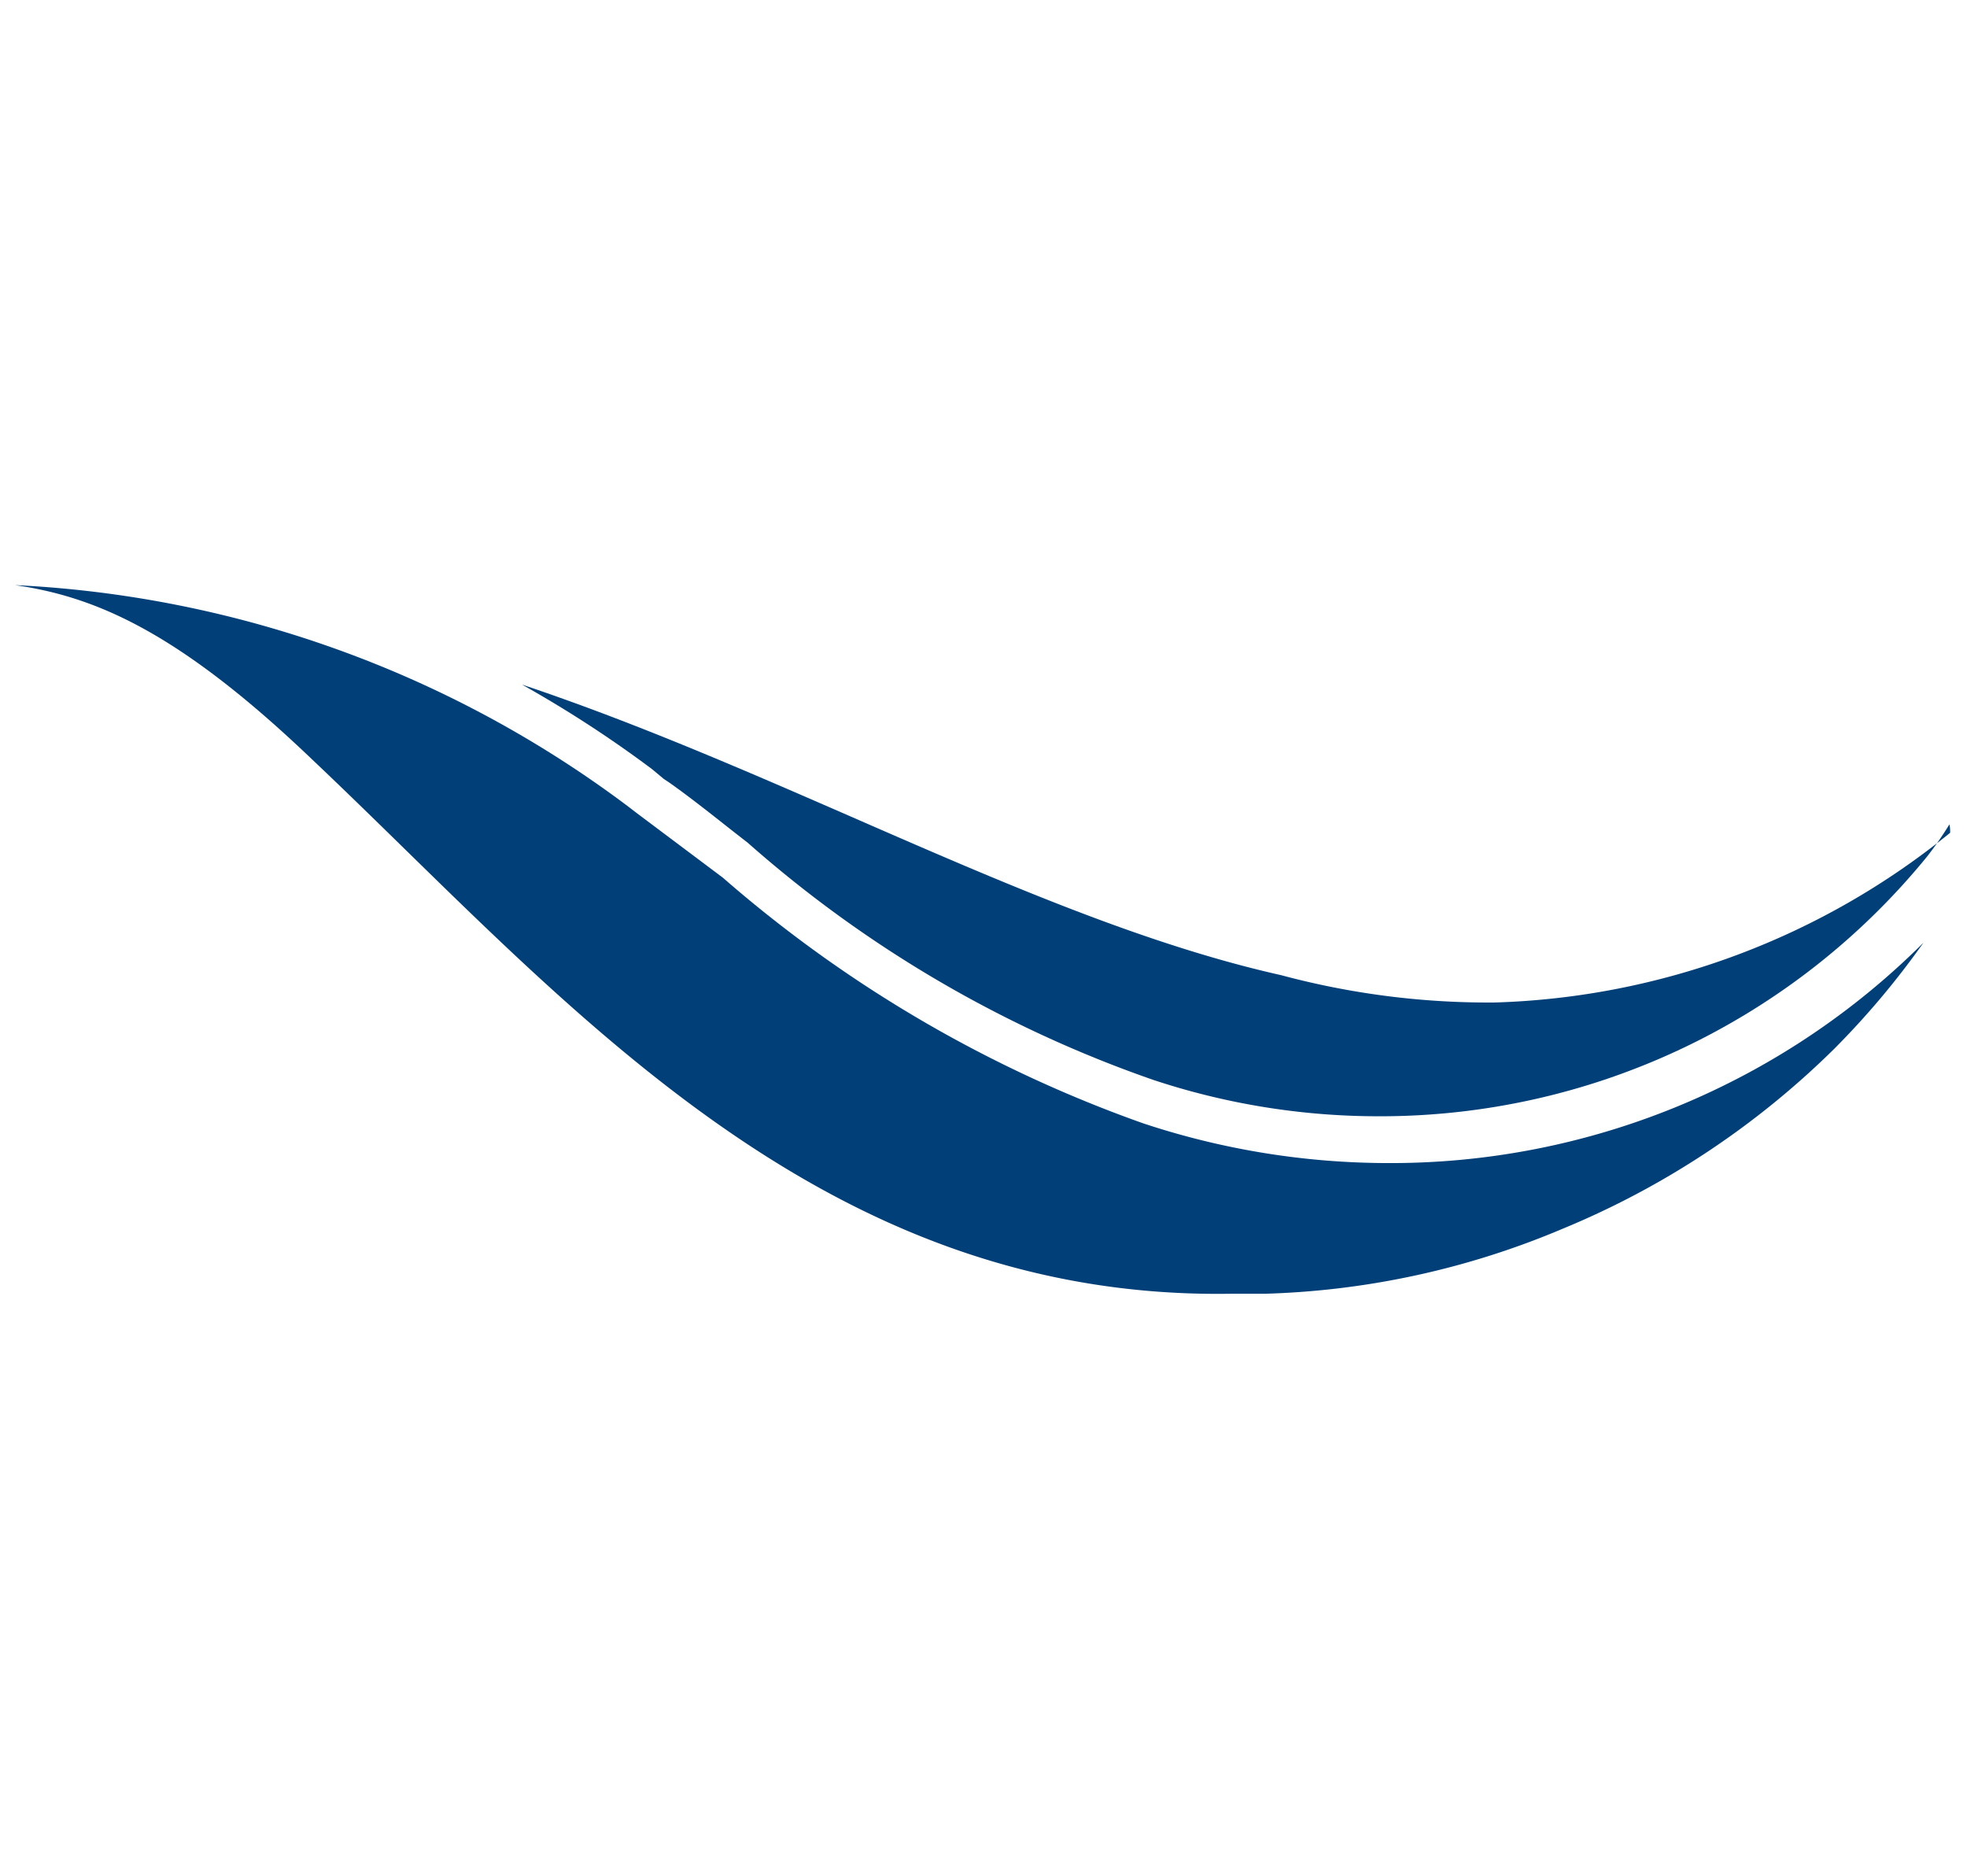
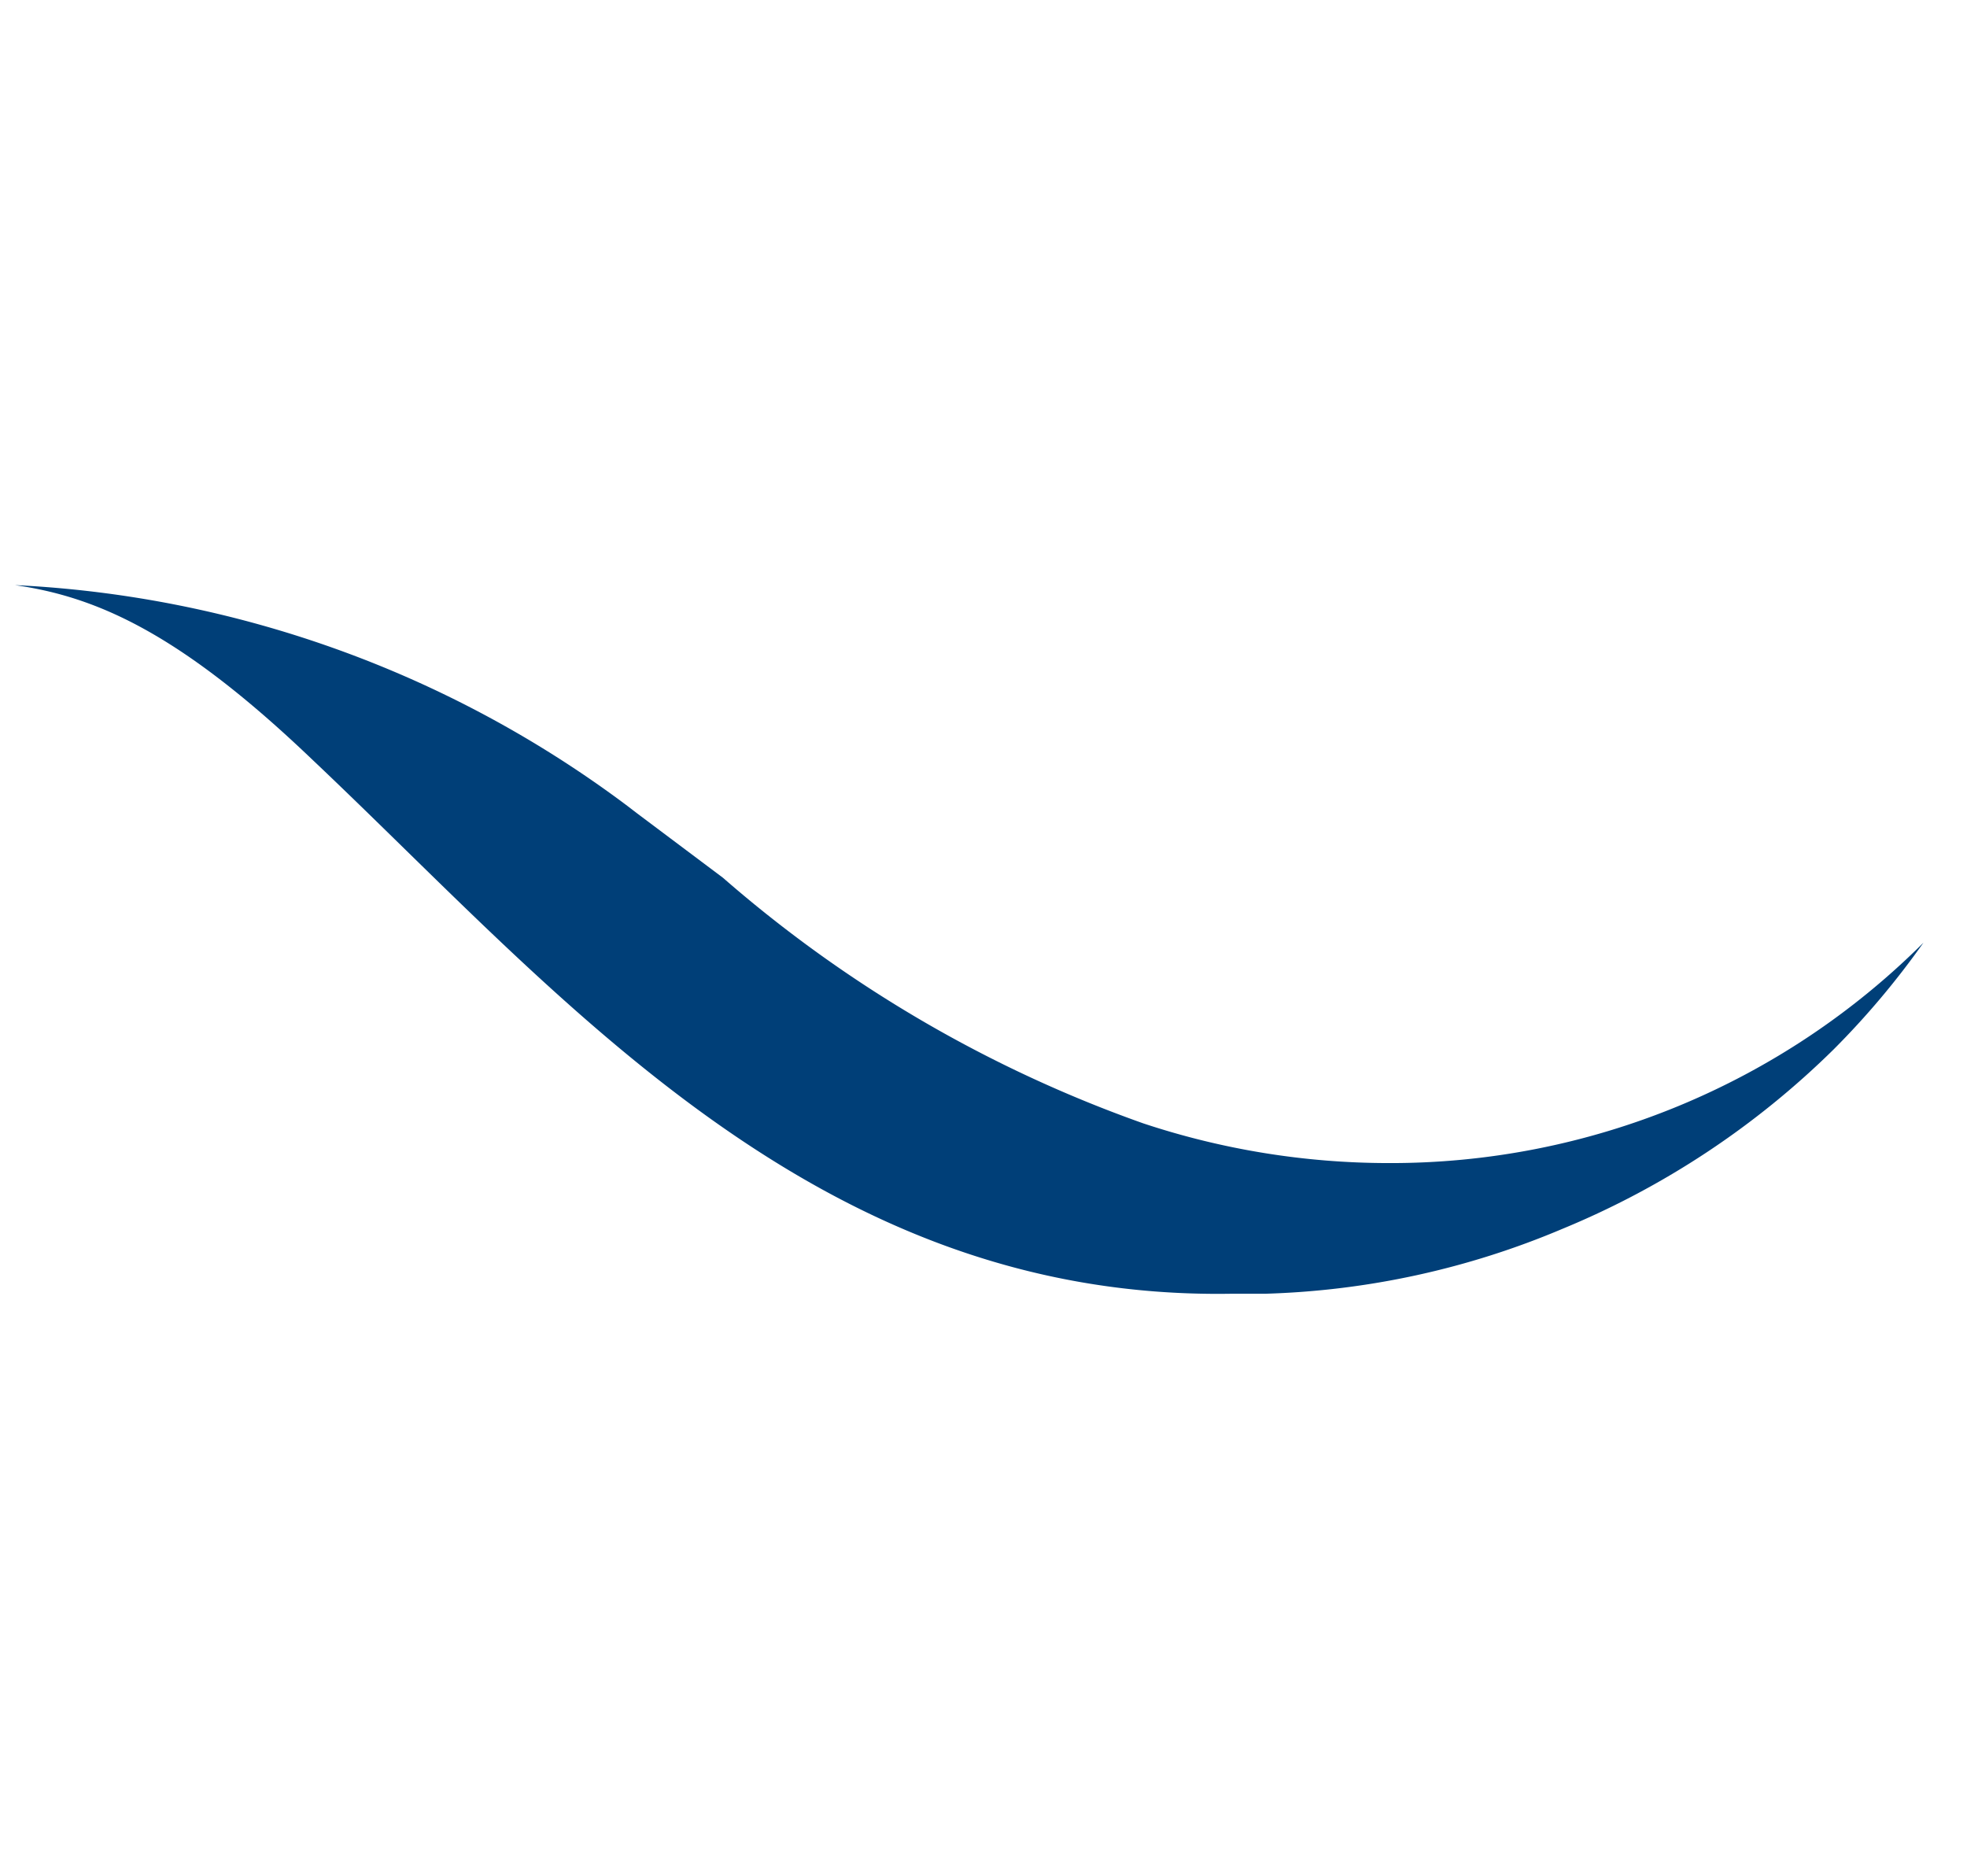
<svg xmlns="http://www.w3.org/2000/svg" id="Ebene_1" data-name="Ebene 1" viewBox="0 0 30.26 28.85">
-   <path d="M30,12.81A11.65,11.65,0,0,1,23,15.42,12.29,12.29,0,0,1,19.71,15c-3.66-.82-7.56-3.09-11.68-4.47a18.06,18.06,0,0,1,2,1.3l.18.15.09.06h0c.41.29.81.62,1.2.92a18.68,18.68,0,0,0,6.24,3.65h0a11,11,0,0,0,3.46.56,10.85,10.85,0,0,0,8.45-4,5.36,5.36,0,0,0,.34-.49h0A.48.48,0,0,1,30,12.81Z" style="fill:#003f78" />
  <path d="M19,19.9h.46a12.66,12.66,0,0,0,4.58-1,13,13,0,0,0,4.17-2.76,12.62,12.62,0,0,0,1.38-1.64,11.6,11.6,0,0,1-8.24,3.39,12,12,0,0,1-3.76-.61h0a20,20,0,0,1-6.47-3.78l-1.2-.9-.12-.09-.17-.13A17.07,17.07,0,0,0,.23,9c1.26.18,2.54.74,4.57,2.68C8.63,15.3,12.52,20,18.93,19.9Z" style="fill:#003f78" />
</svg>